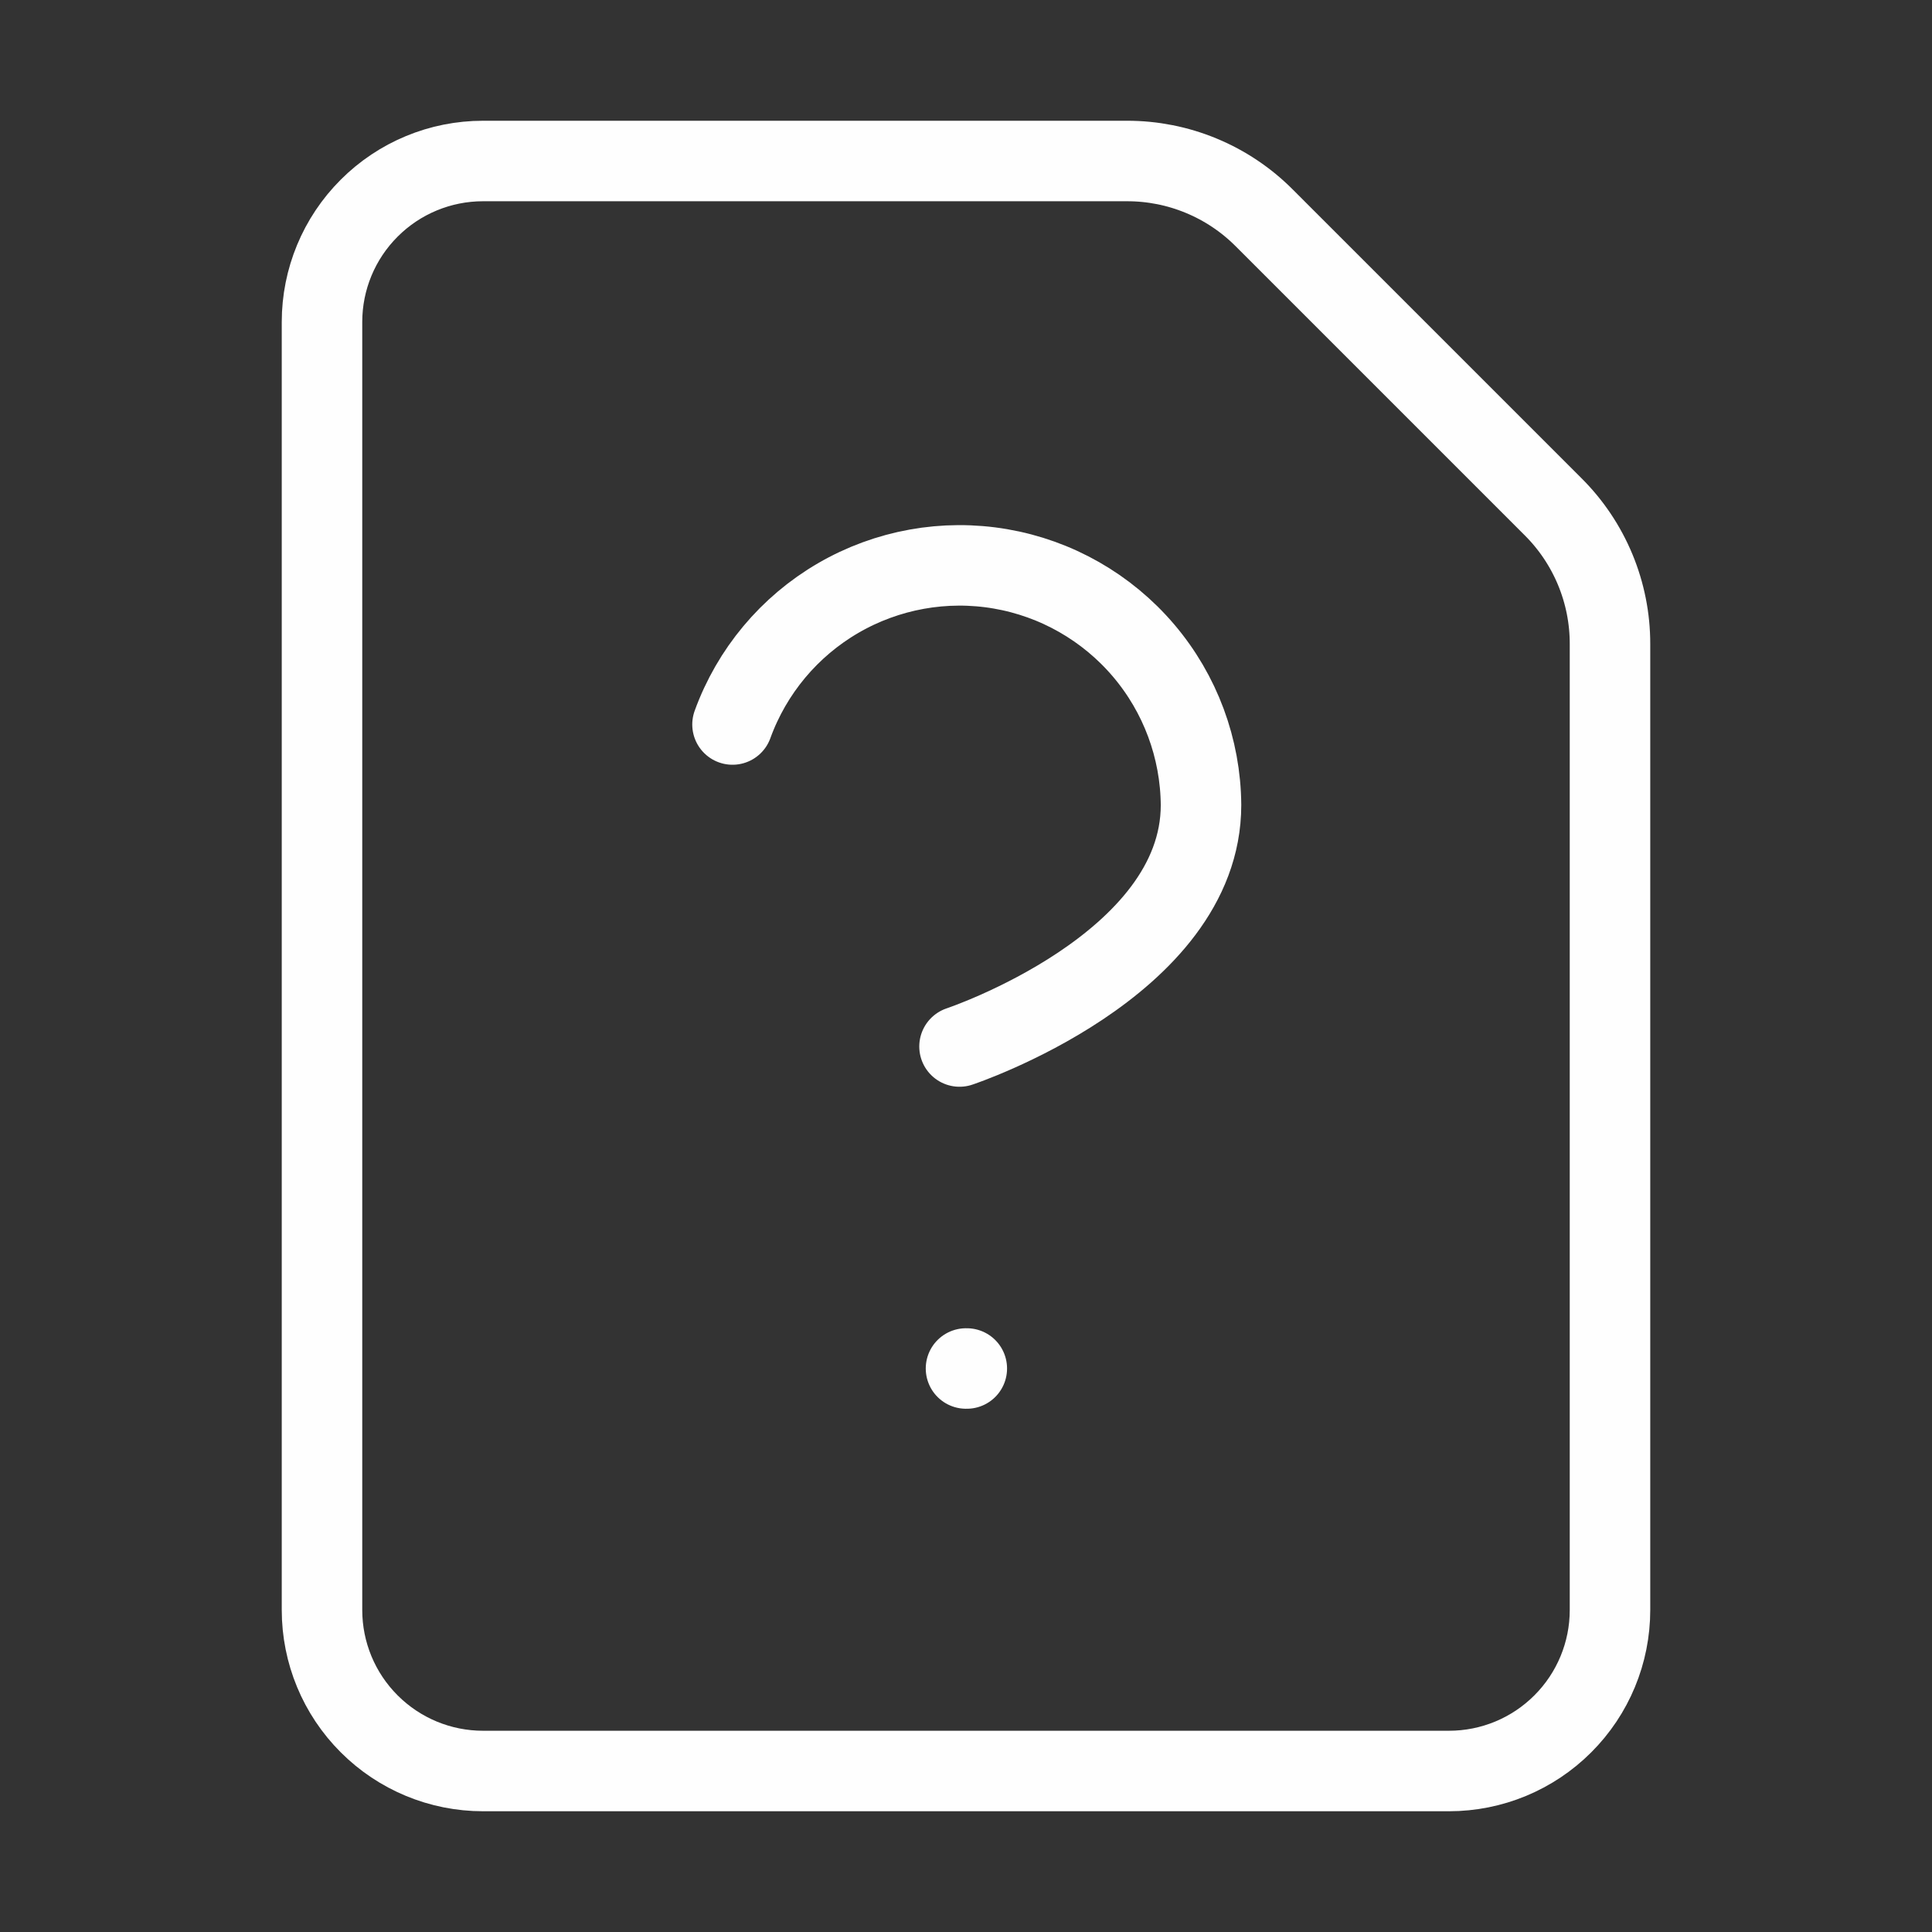
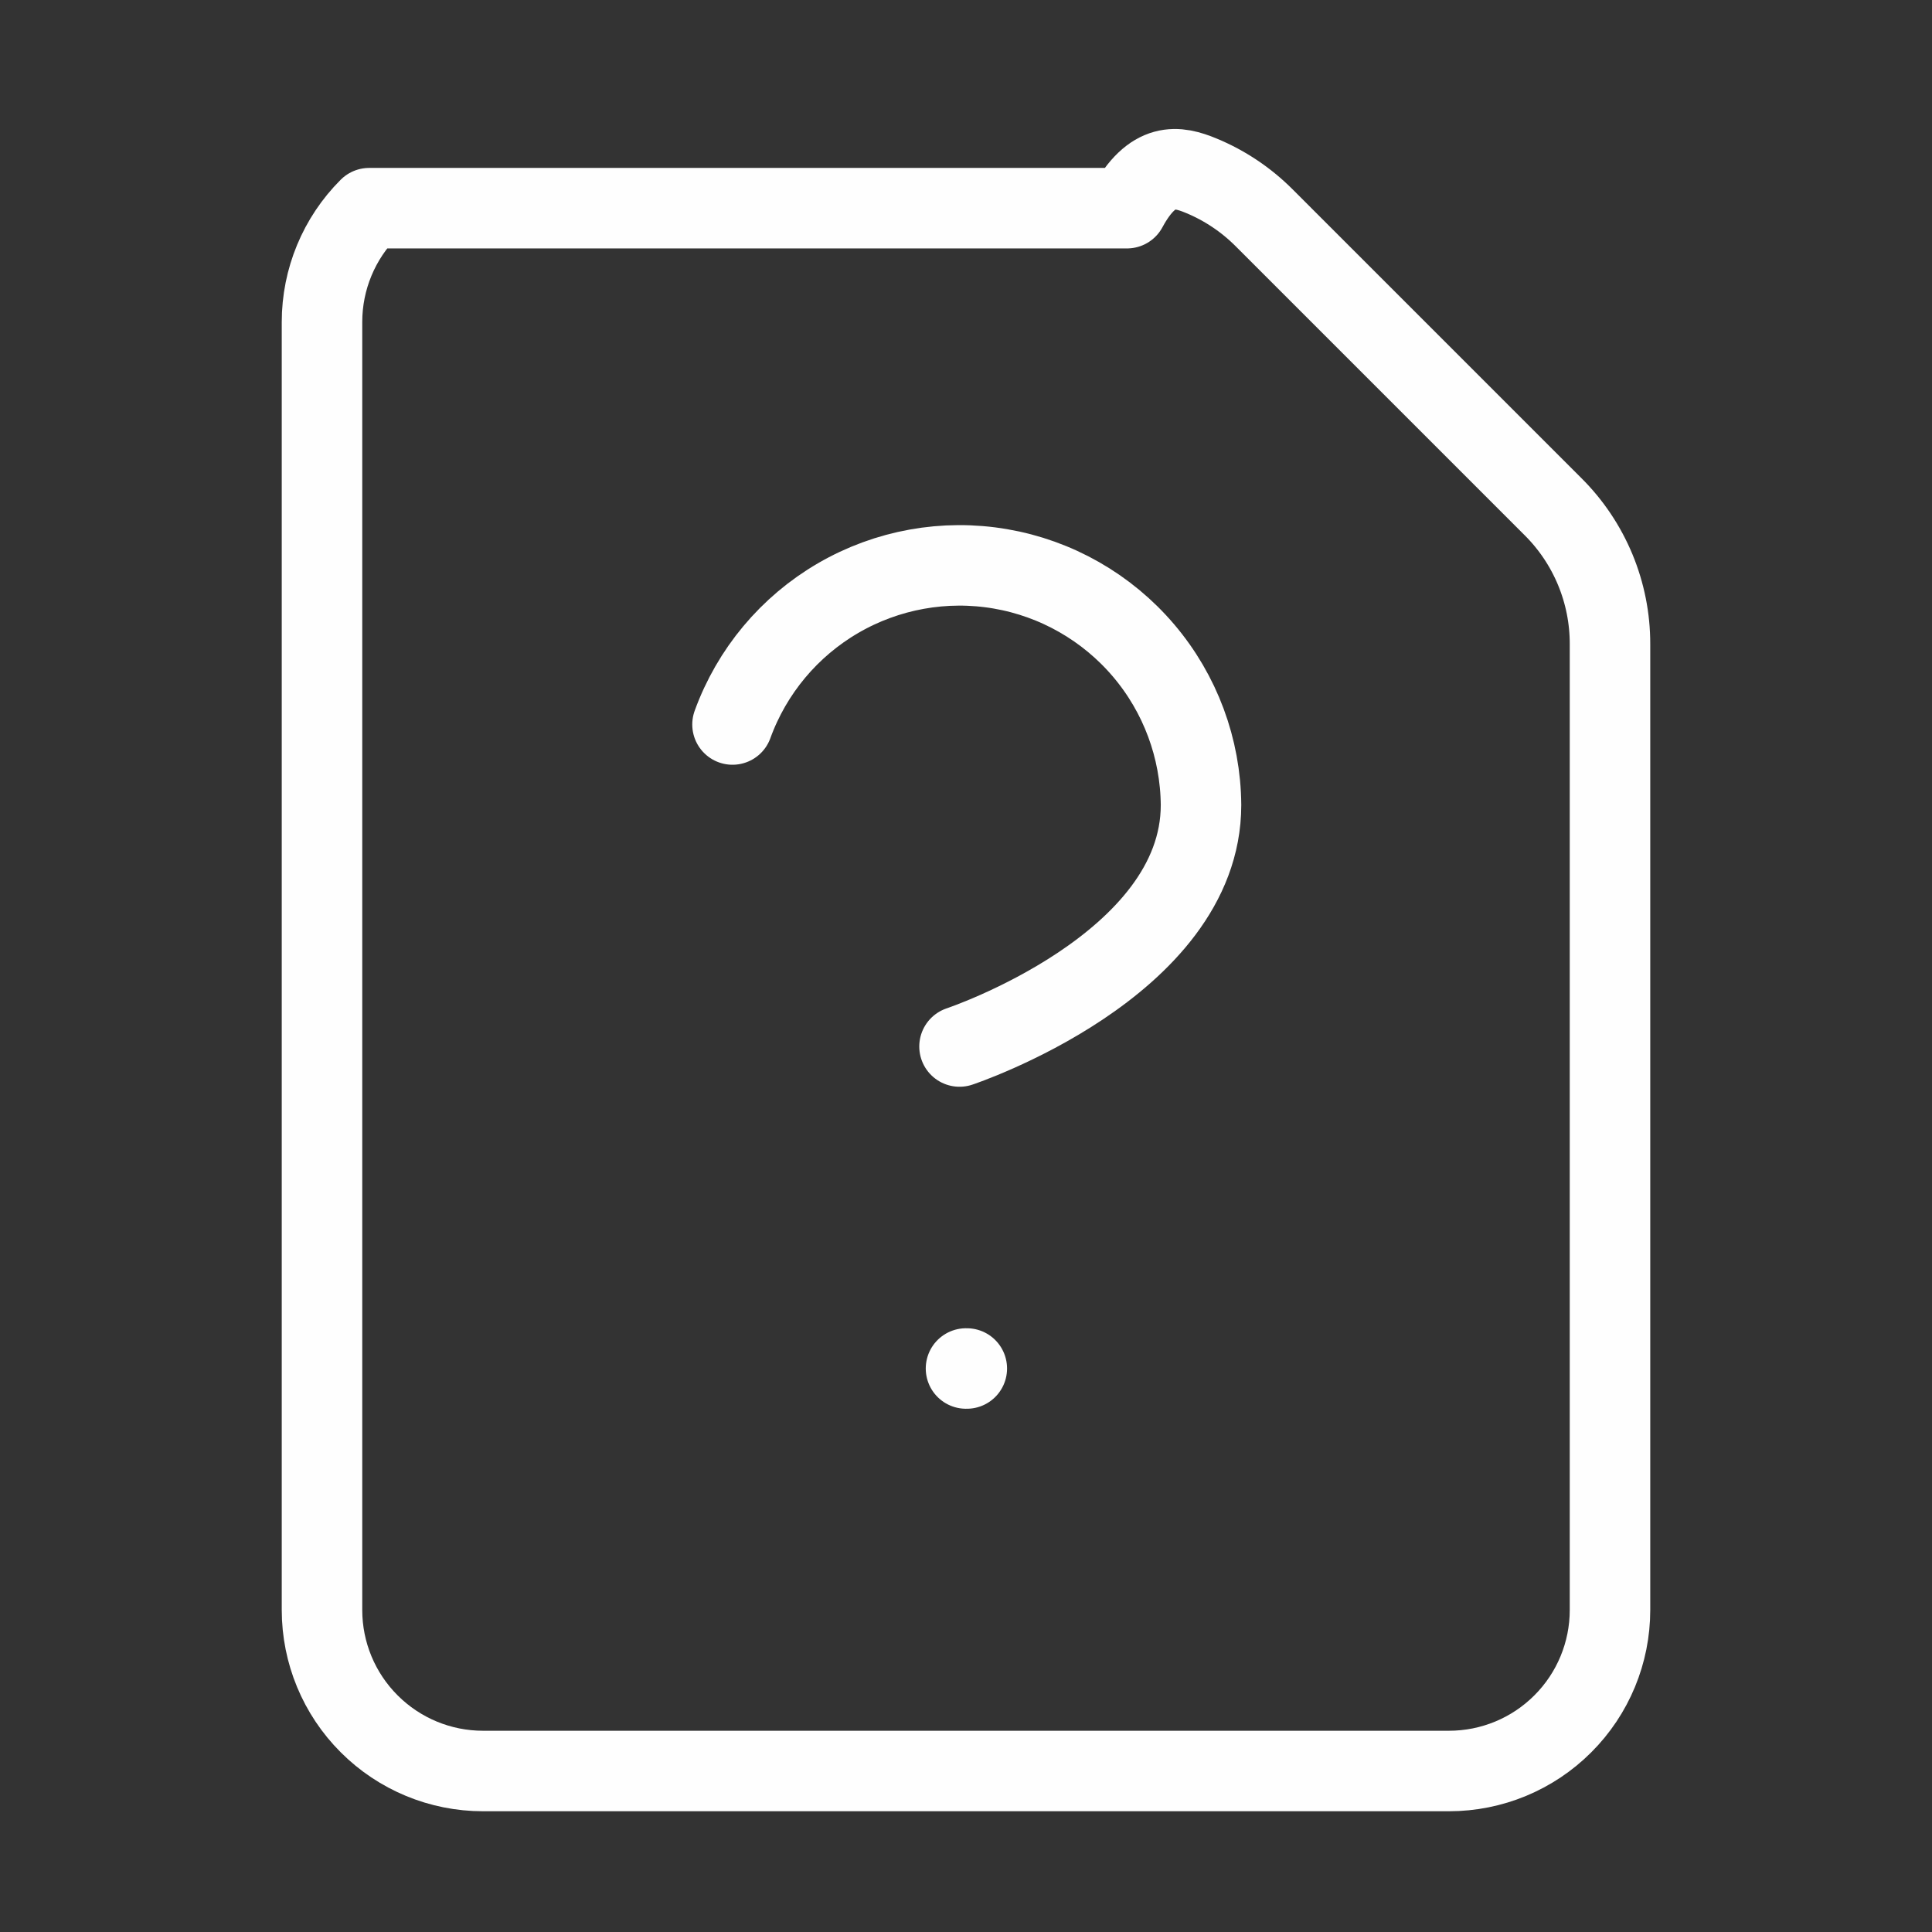
<svg xmlns="http://www.w3.org/2000/svg" width="48" height="48" viewBox="0 0 48 48" fill="none">
  <rect x="0" y="0" width="48" height="48" fill="#333333" stroke="none" />
-   <path d="M24 34H24.02M18.199 18C18.679 16.677 19.609 15.565 20.826 14.858C22.042 14.152 23.469 13.895 24.855 14.133C26.242 14.371 27.501 15.09 28.412 16.162C29.323 17.234 29.828 18.593 29.839 20C29.839 24 23.839 26 23.839 26M12 44C10.939 44 9.922 43.579 9.172 42.828C8.421 42.078 8 41.061 8 40V8C8 6.939 8.421 5.922 9.172 5.172C9.922 4.421 10.939 4 12 4H28C28.633 3.999 29.26 4.123 29.845 4.366C30.43 4.608 30.961 4.964 31.408 5.412L38.584 12.588C39.034 13.035 39.39 13.567 39.633 14.152C39.876 14.738 40.001 15.366 40 16V40C40 41.061 39.579 42.078 38.828 42.828C38.078 43.579 37.061 44 36 44H12Z" stroke="#FEFEFE" stroke-width="2" stroke-linecap="round" stroke-linejoin="round" />
+   <path d="M24 34H24.02M18.199 18C18.679 16.677 19.609 15.565 20.826 14.858C22.042 14.152 23.469 13.895 24.855 14.133C26.242 14.371 27.501 15.09 28.412 16.162C29.323 17.234 29.828 18.593 29.839 20C29.839 24 23.839 26 23.839 26M12 44C10.939 44 9.922 43.579 9.172 42.828C8.421 42.078 8 41.061 8 40V8C8 6.939 8.421 5.922 9.172 5.172H28C28.633 3.999 29.26 4.123 29.845 4.366C30.43 4.608 30.961 4.964 31.408 5.412L38.584 12.588C39.034 13.035 39.39 13.567 39.633 14.152C39.876 14.738 40.001 15.366 40 16V40C40 41.061 39.579 42.078 38.828 42.828C38.078 43.579 37.061 44 36 44H12Z" stroke="#FEFEFE" stroke-width="2" stroke-linecap="round" stroke-linejoin="round" />
</svg>